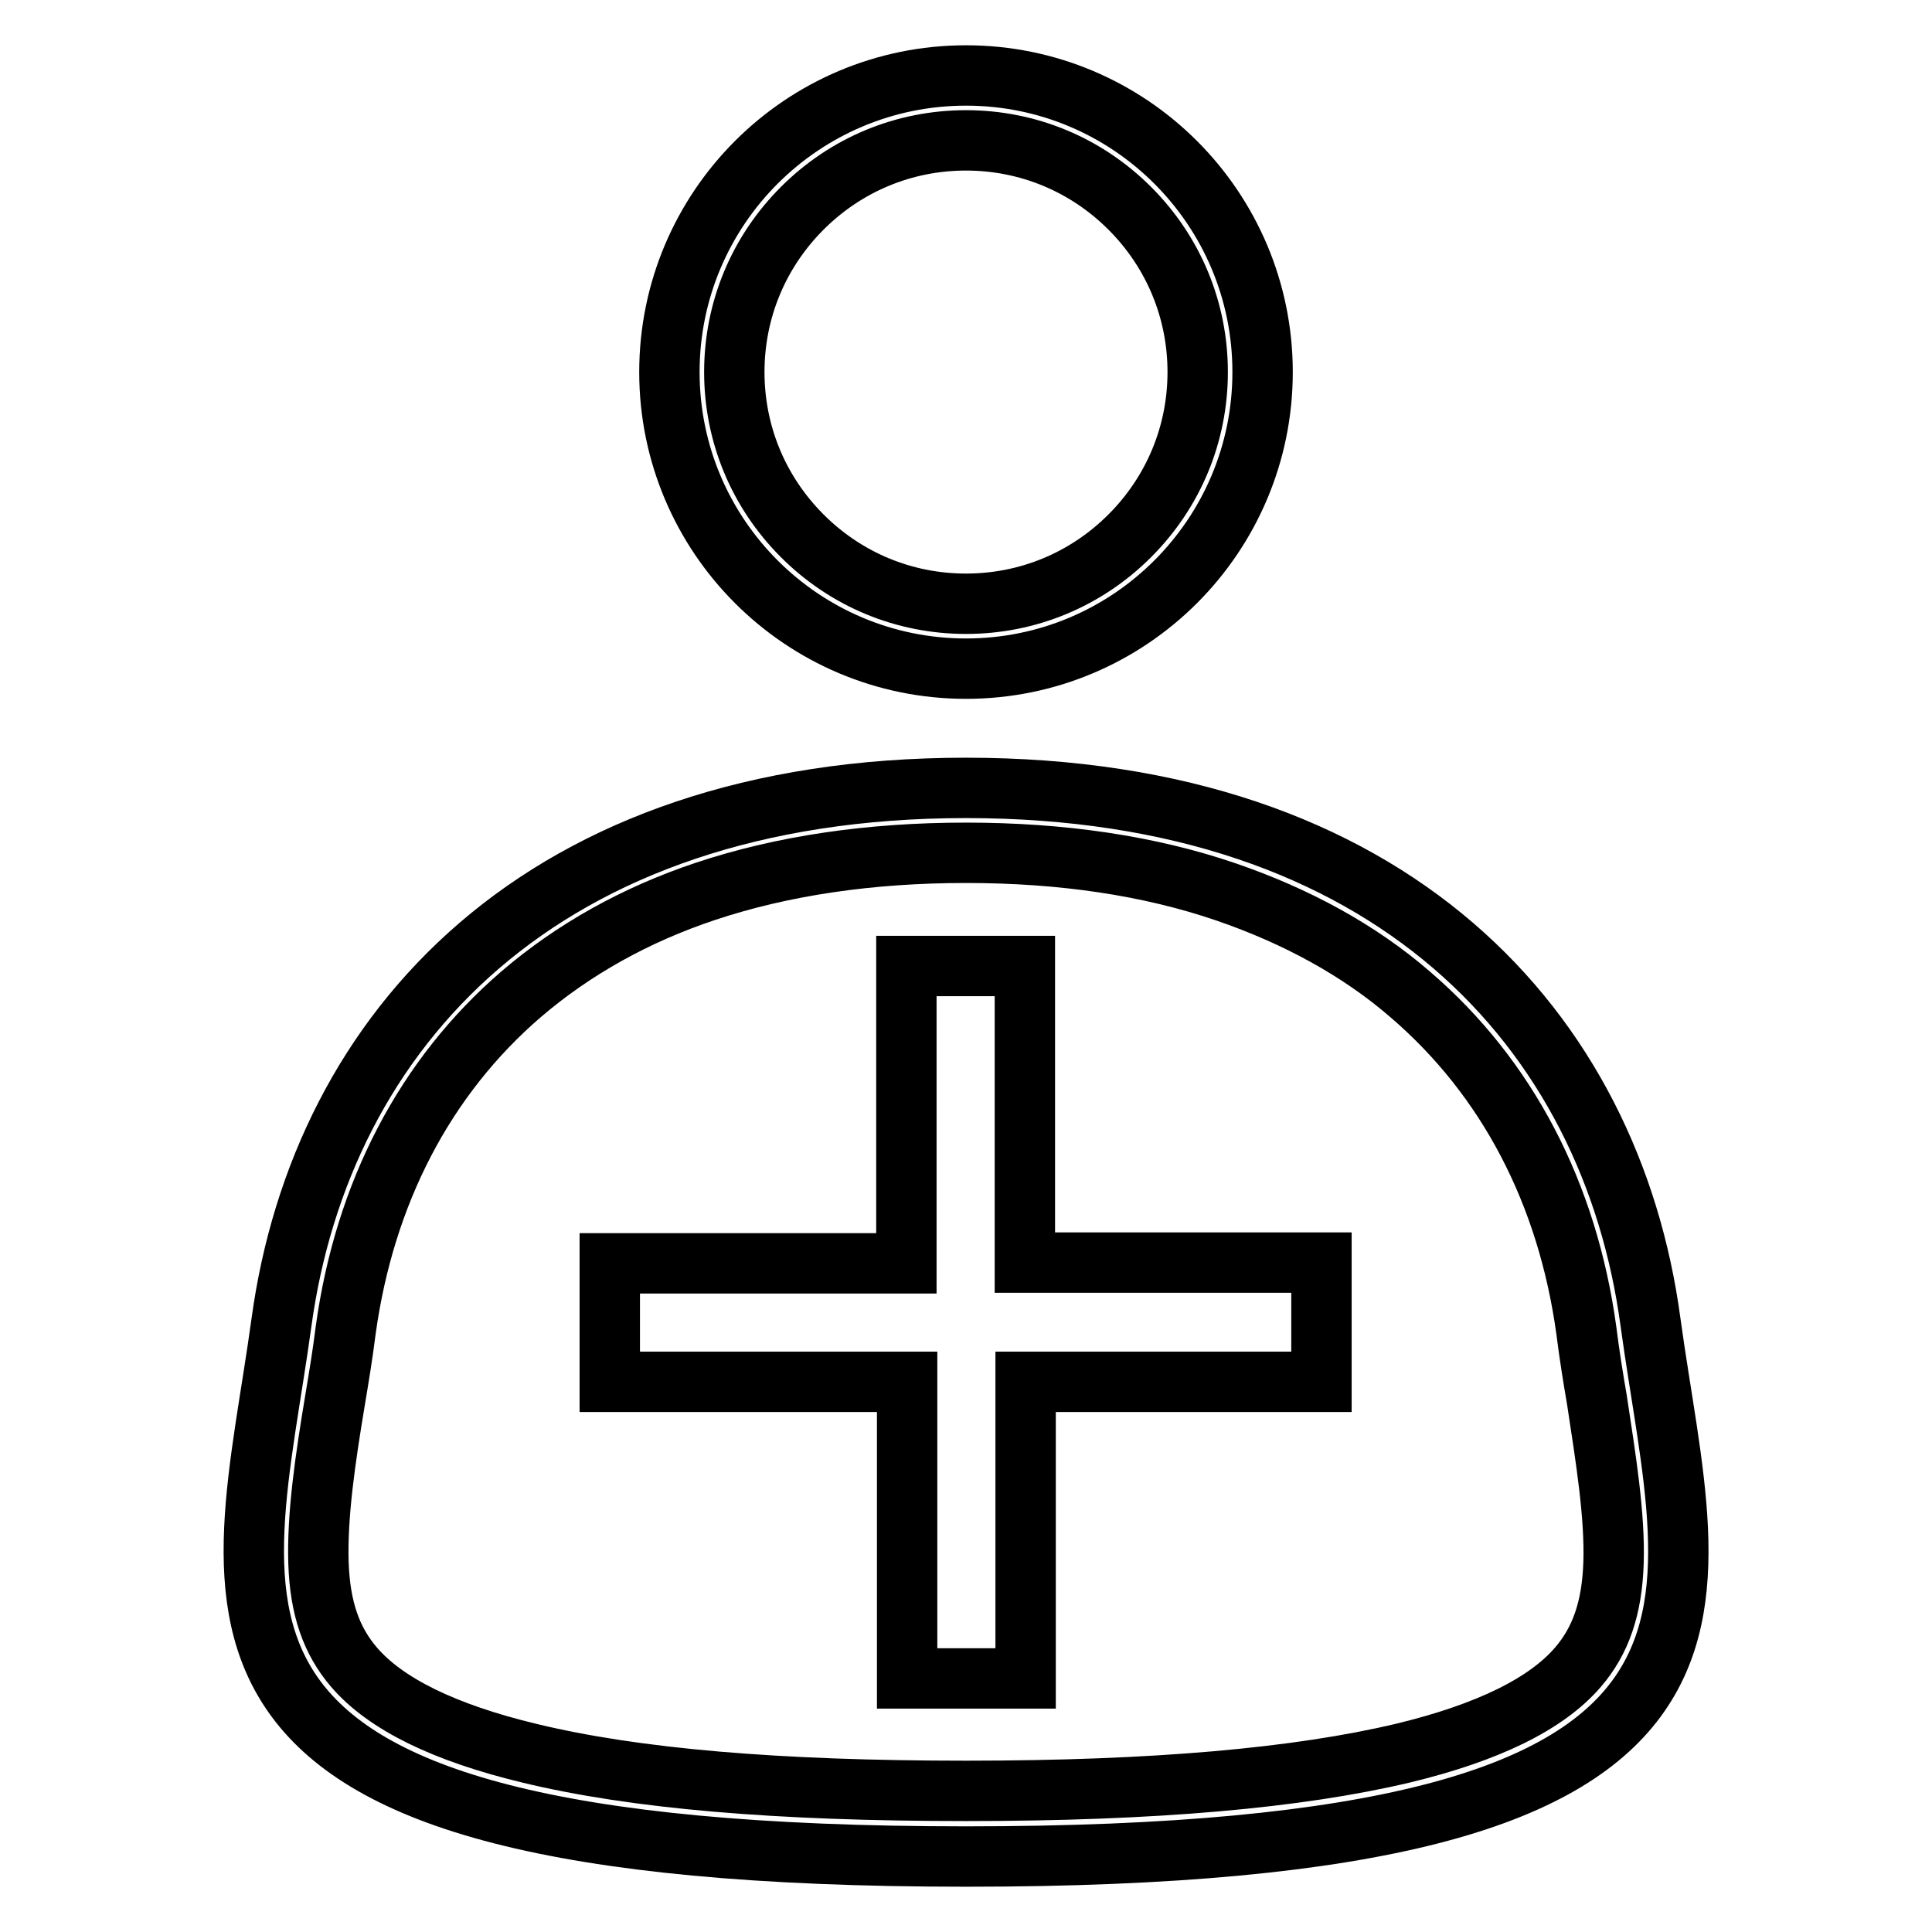
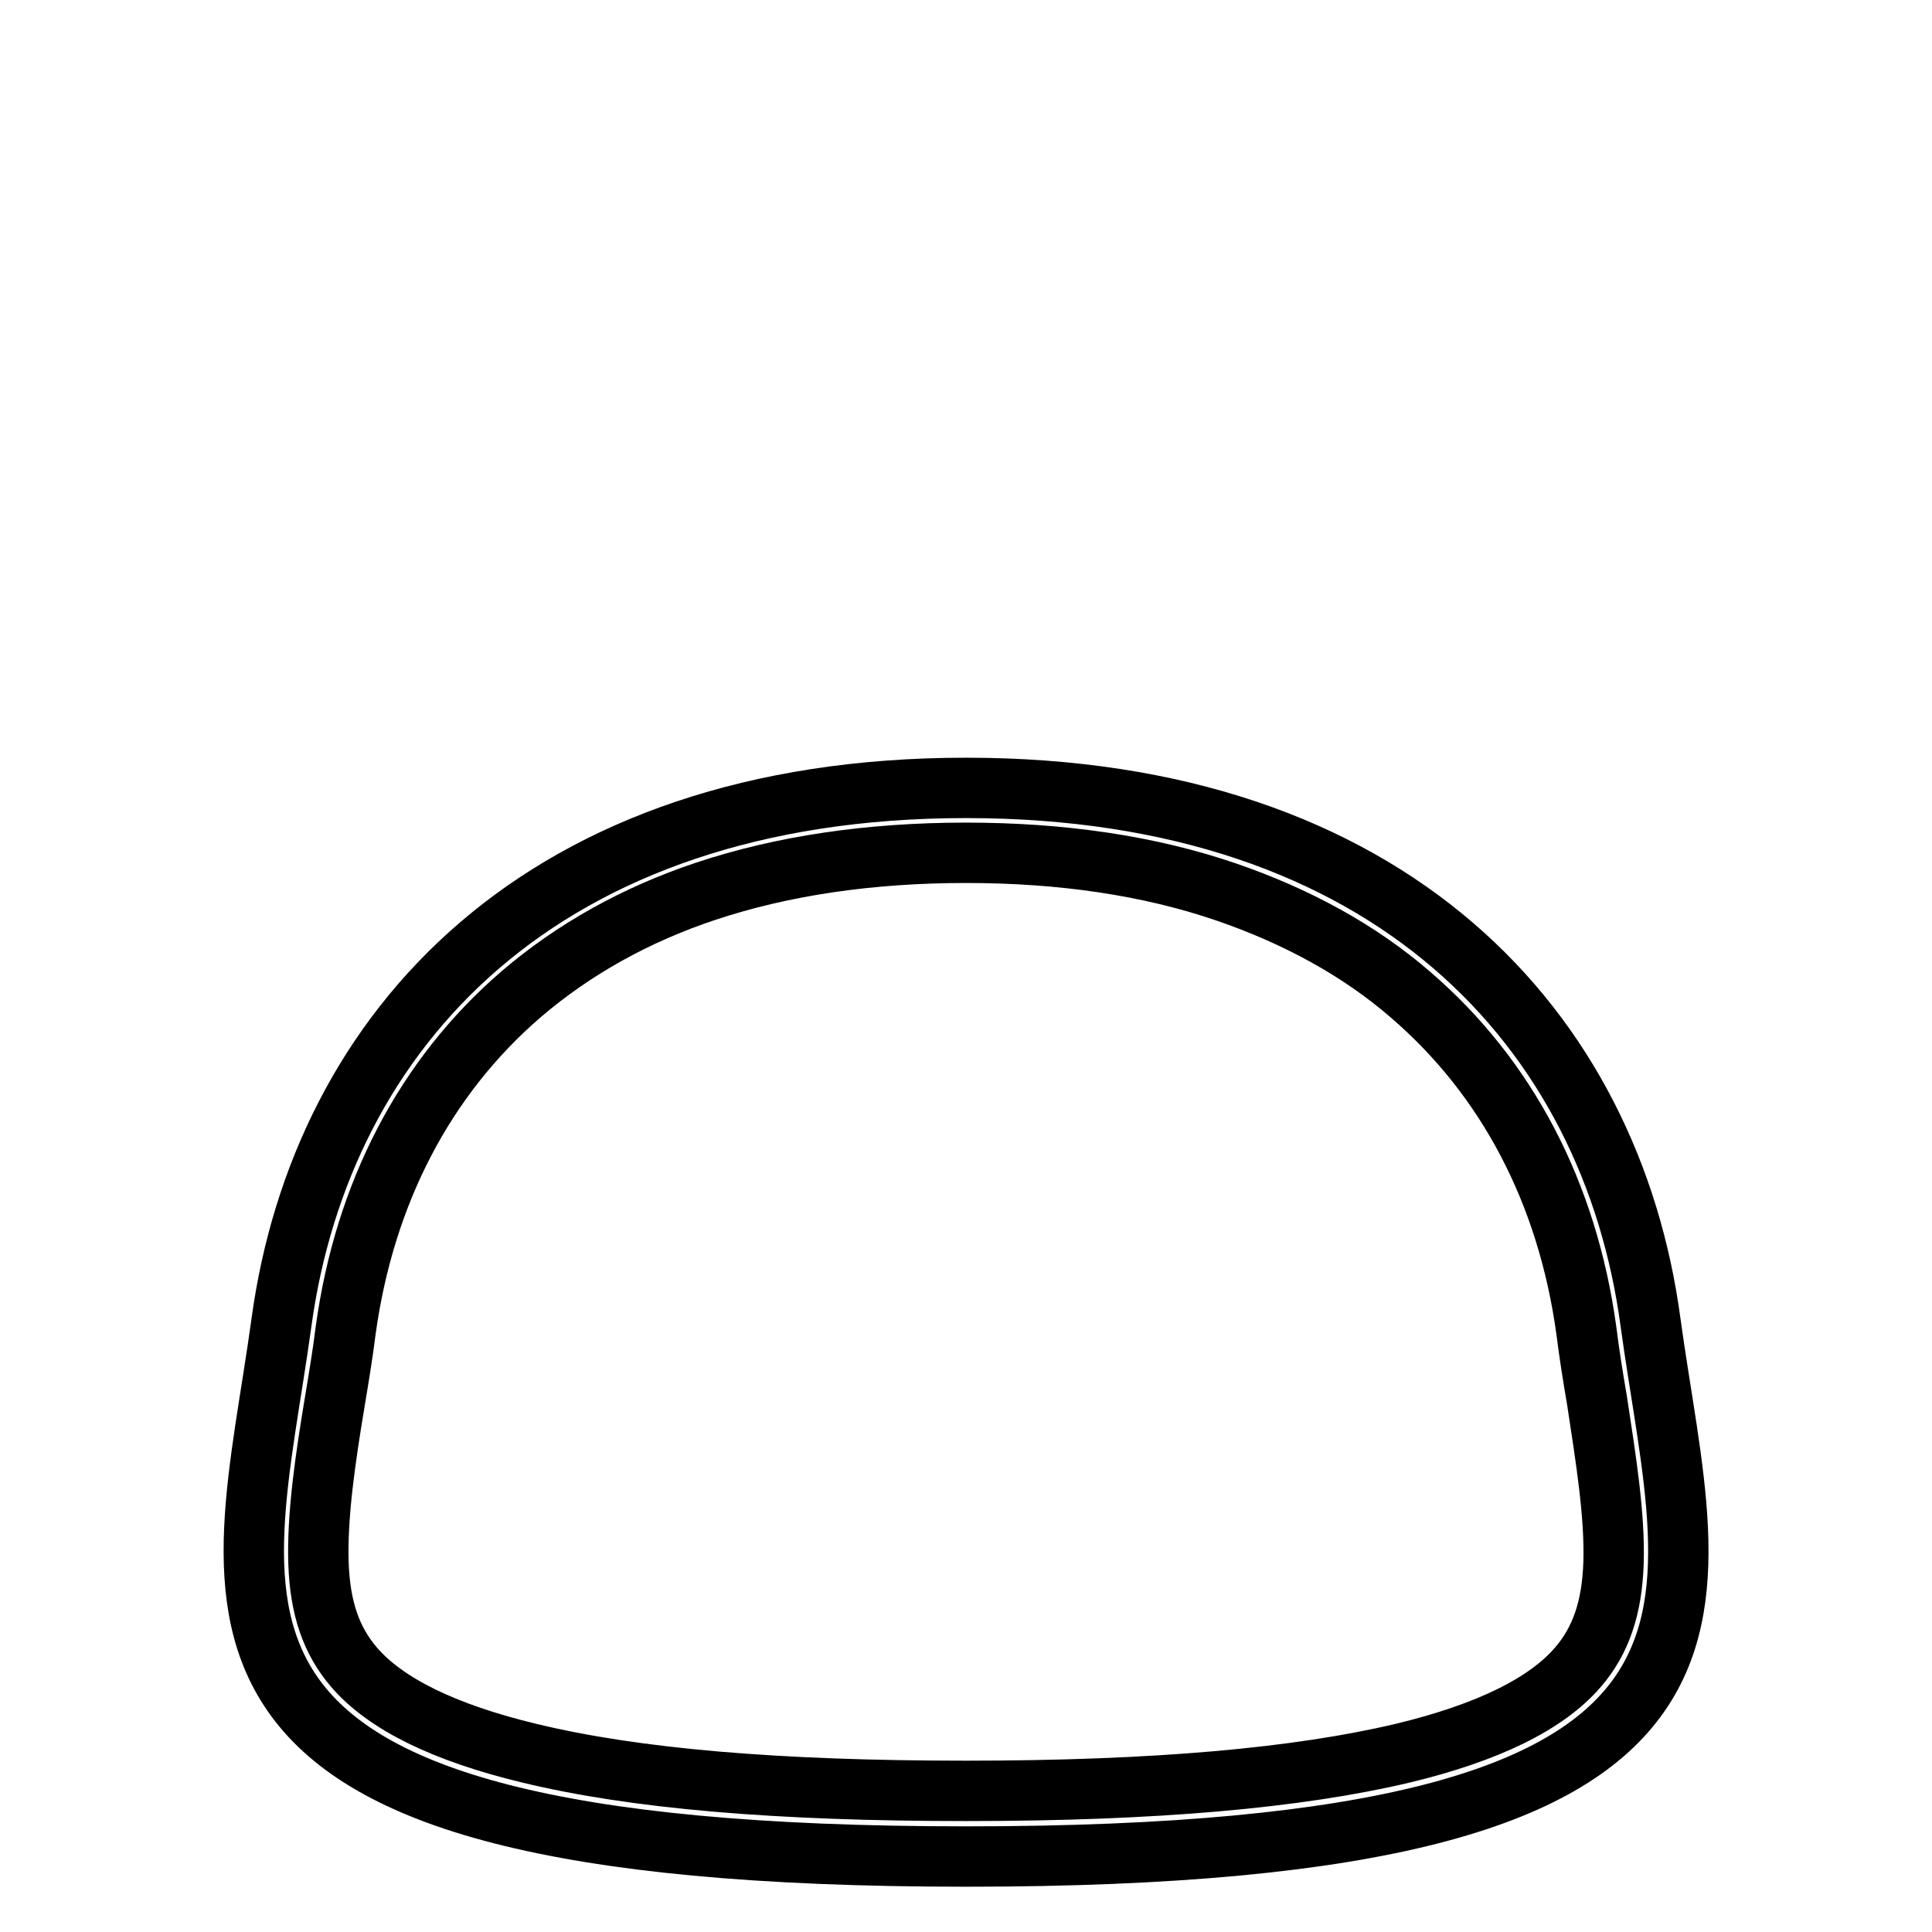
<svg xmlns="http://www.w3.org/2000/svg" version="1.1" x="0px" y="0px" viewBox="0 0 256 256" enable-background="new 0 0 256 256" xml:space="preserve">
  <g>
    <g>
-       <path stroke-width="8" fill-opacity="0" stroke="#000000" d="M128,18.6c8.2,0,15.9,3.2,21.7,9c5.8,5.8,9,13.5,9,21.7c0,8.2-3.2,15.9-9,21.7c-5.8,5.8-13.5,9-21.7,9c-8.2,0-15.9-3.2-21.7-9c-5.8-5.8-9-13.5-9-21.7c0-8.2,3.2-15.9,9-21.7C112.1,21.8,119.8,18.6,128,18.6 M128,10c-21.7,0-39.3,17.6-39.3,39.3c0,21.7,17.6,39.3,39.3,39.3s39.3-17.6,39.3-39.3S149.7,10,128,10L128,10z" />
      <path stroke-width="8" fill-opacity="0" stroke="#000000" d="M128,113c12.7,0,24.3,1.7,34.5,5.2c9.3,3.2,17.6,7.7,24.4,13.6c12.8,11,20.8,26.3,23.3,44.5c0.4,3.2,0.9,6.3,1.4,9.2c1.2,7.9,2.4,15.3,2.2,21.6c-0.2,6-1.7,10.3-4.7,13.8c-4.2,4.9-12,8.7-23.2,11.4c-13.9,3.3-32.9,5-57.9,5c-25,0-43.9-1.6-57.9-5c-11.2-2.7-19-6.5-23.2-11.4c-3-3.5-4.5-7.8-4.7-13.8c-0.2-6.3,0.9-13.8,2.2-21.6c0.5-3,1-6,1.4-9.2c2.5-18.2,10.5-33.6,23.3-44.6c6.9-5.9,15.1-10.5,24.4-13.6C103.7,114.7,115.3,113,128,113 M128,104.4c-56.3,0-85.4,32.1-90.7,70.8C32,213.9,17.5,246,128,246c110.6,0,96-32.1,90.7-70.8C213.5,136.5,184.4,104.4,128,104.4L128,104.4z" />
-       <path stroke-width="8" fill-opacity="0" stroke="#000000" d="M175.2,183.1h-39.3v39.3h-15.7v-39.3H80.8v-15.7h39.3V128h15.7v39.3h39.3V183.1z" />
    </g>
  </g>
</svg>